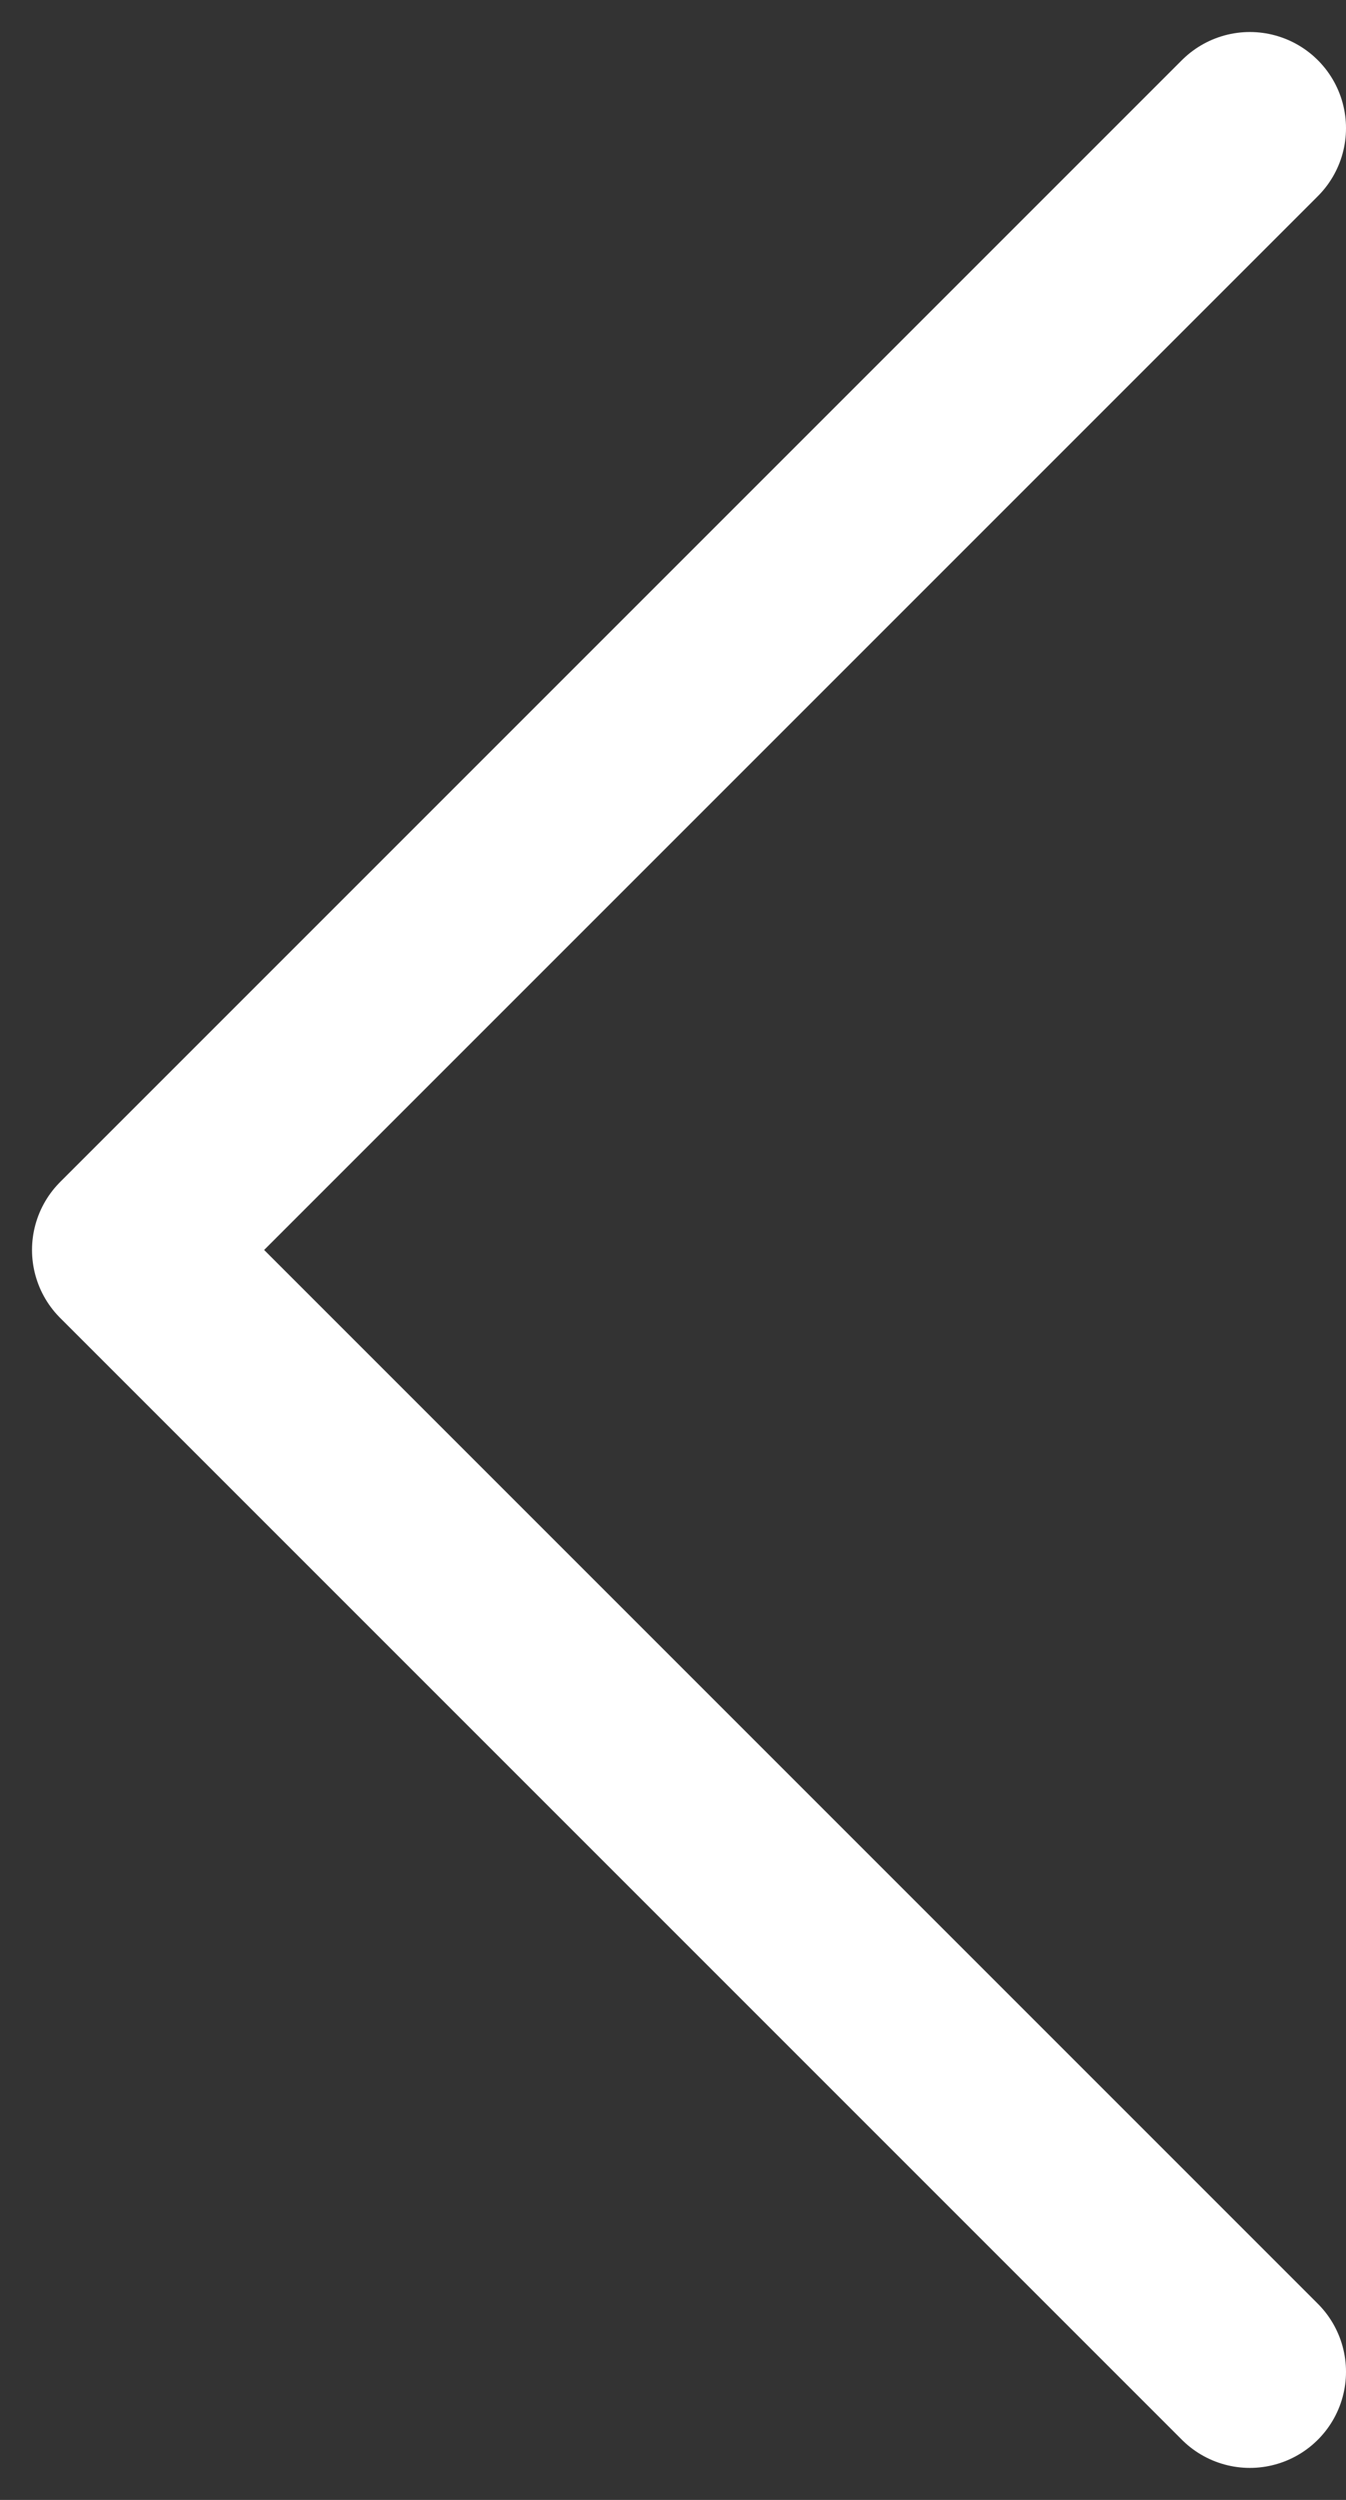
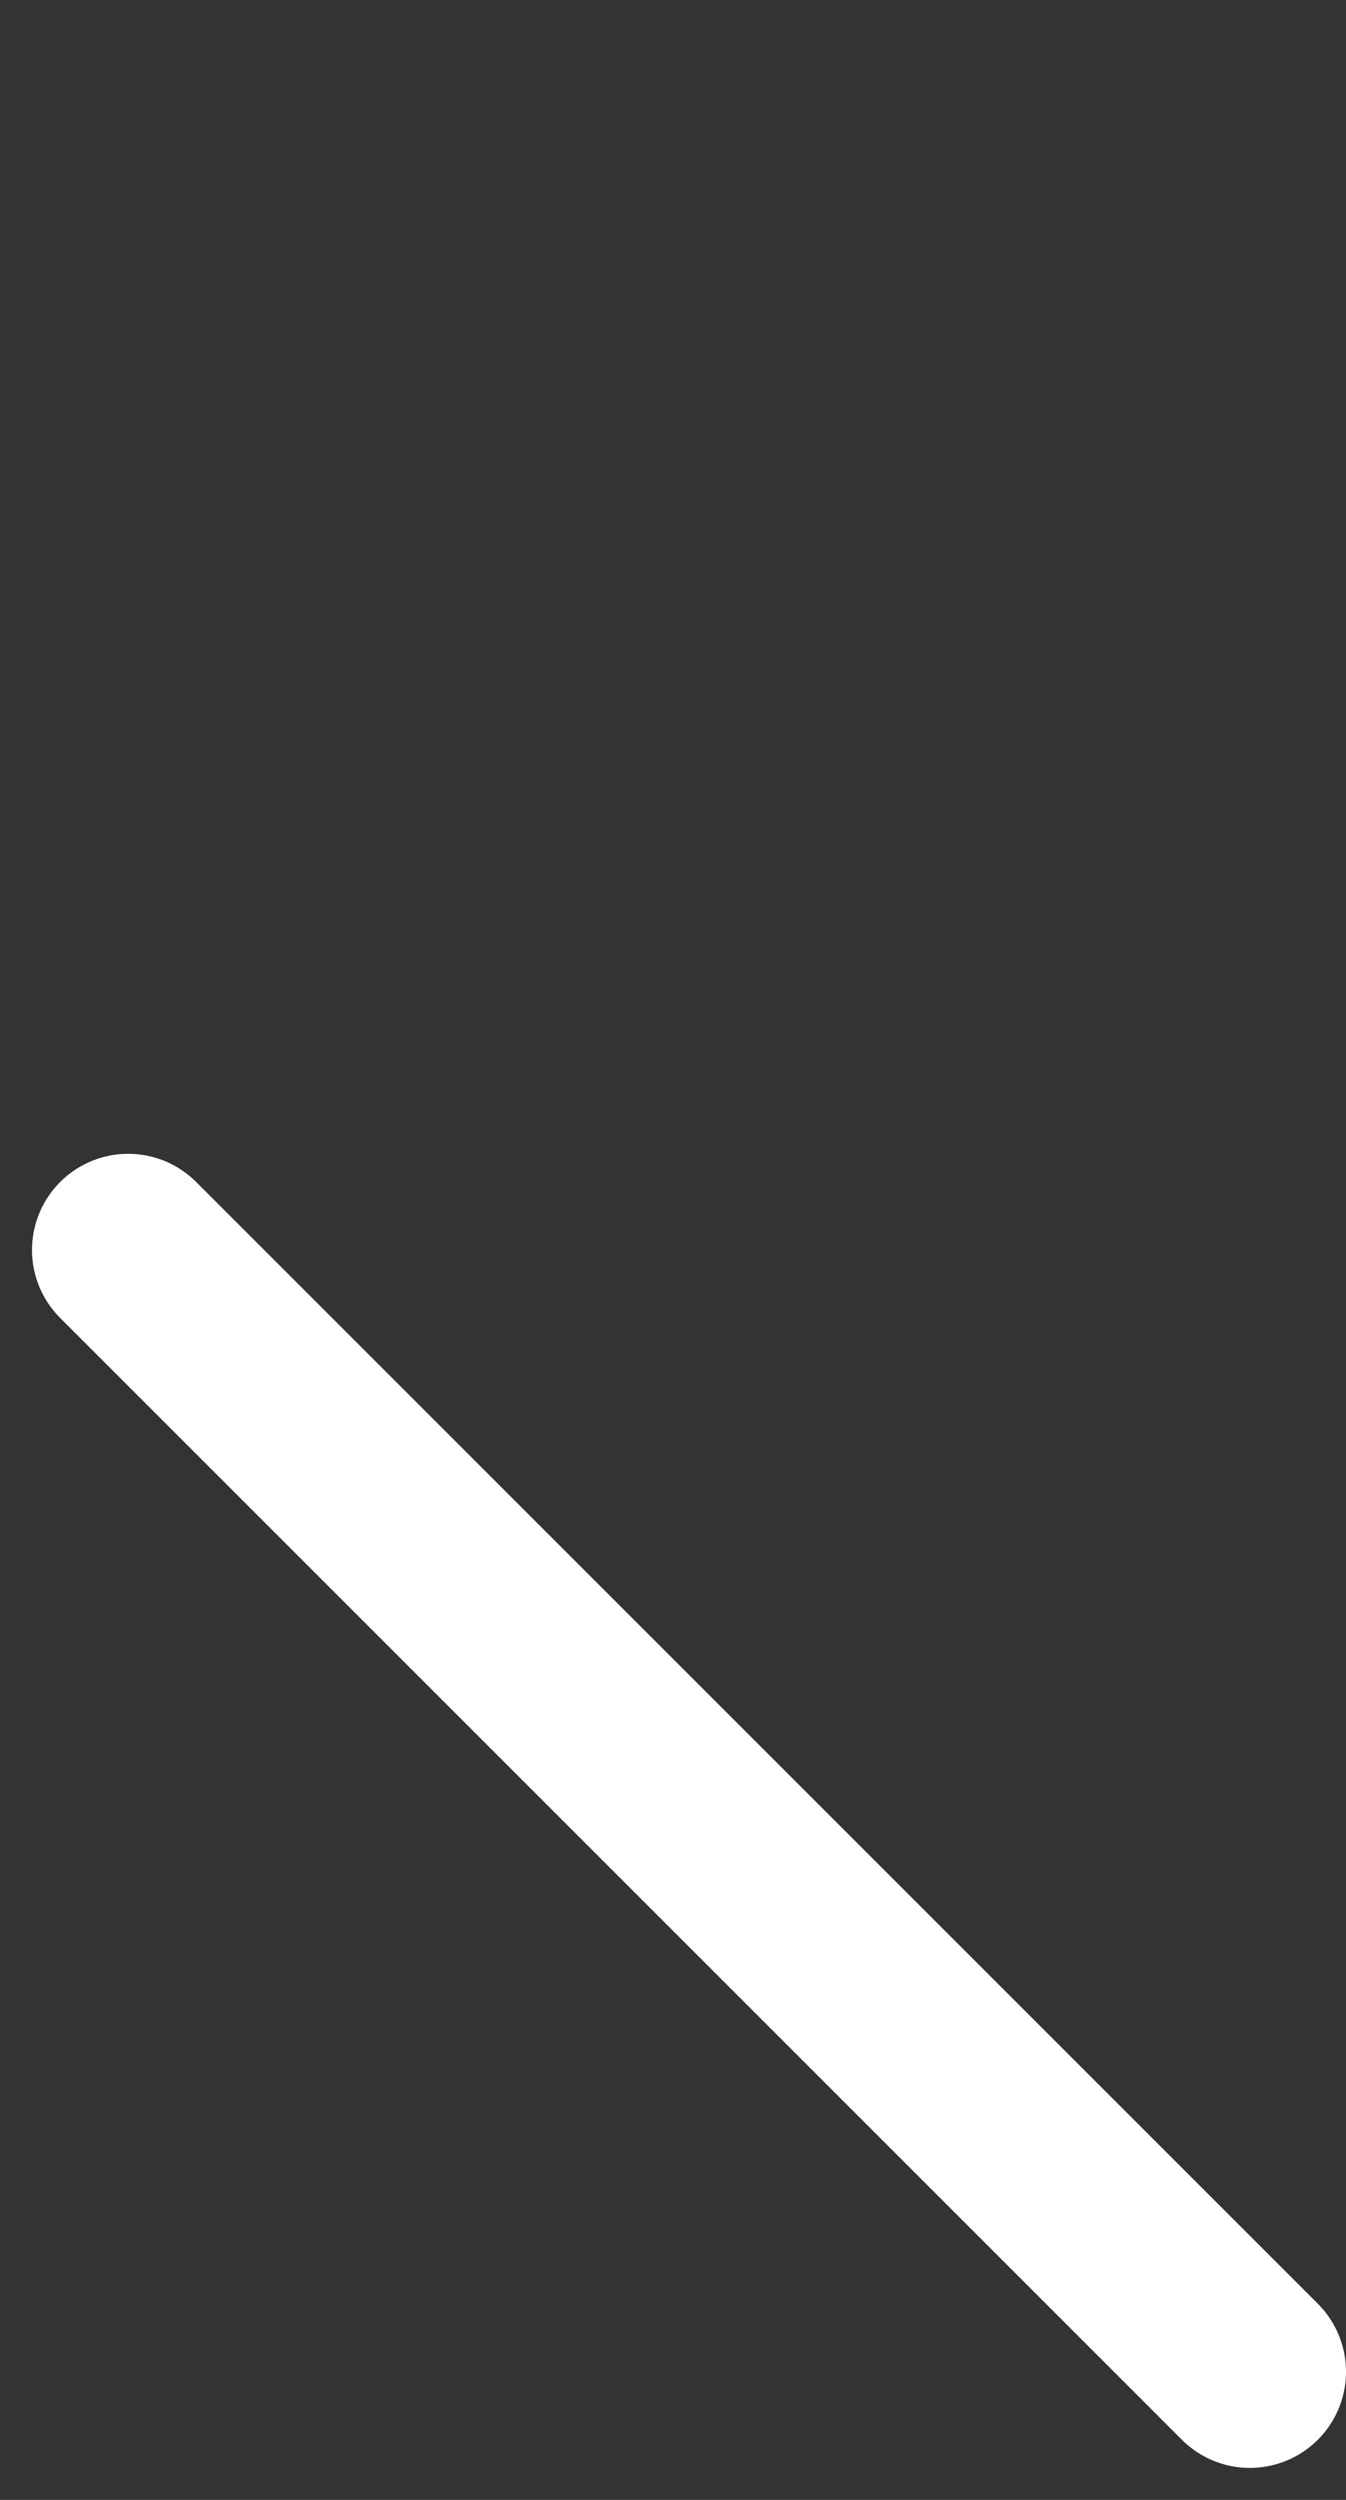
<svg xmlns="http://www.w3.org/2000/svg" width="14" height="26" viewBox="0 0 14 26" fill="none">
  <rect x="0" y="0" width="14" height="26" fill="#333333" stroke="none" />
-   <path d="M13 24.667L1.333 13L13 1.333" stroke="white" stroke-width="2" stroke-linecap="round" stroke-linejoin="round" />
+   <path d="M13 24.667L1.333 13" stroke="white" stroke-width="2" stroke-linecap="round" stroke-linejoin="round" />
</svg>